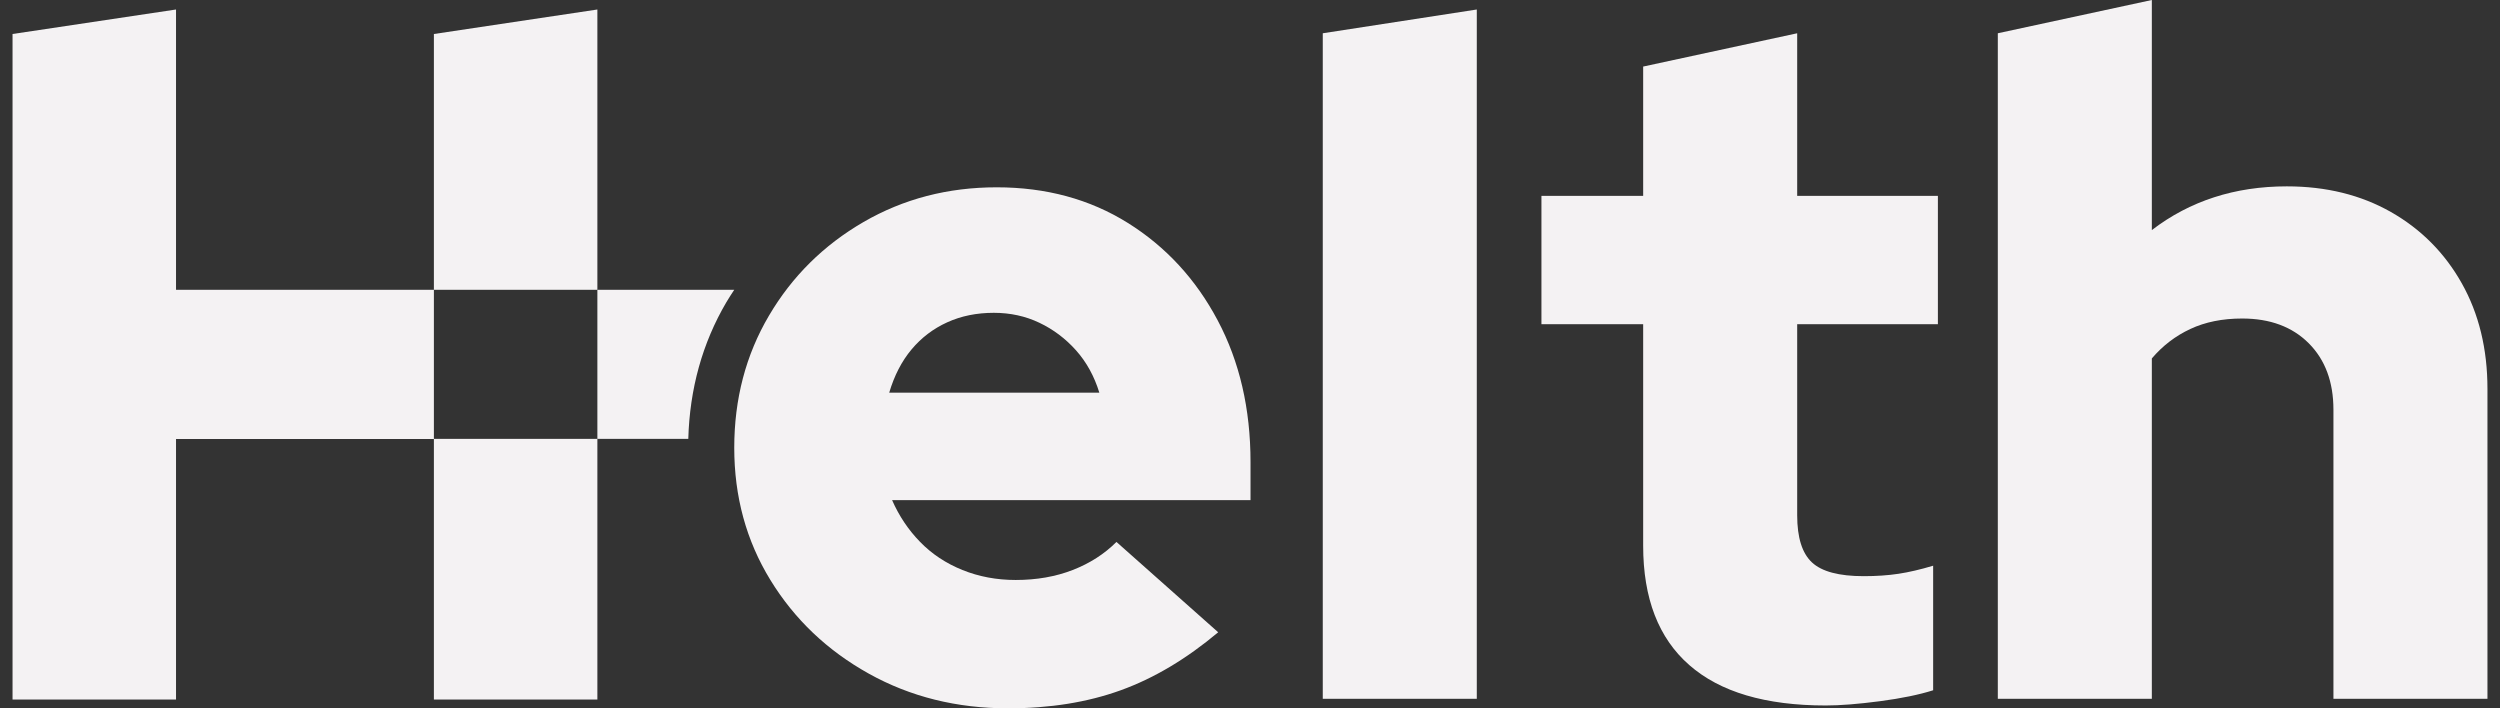
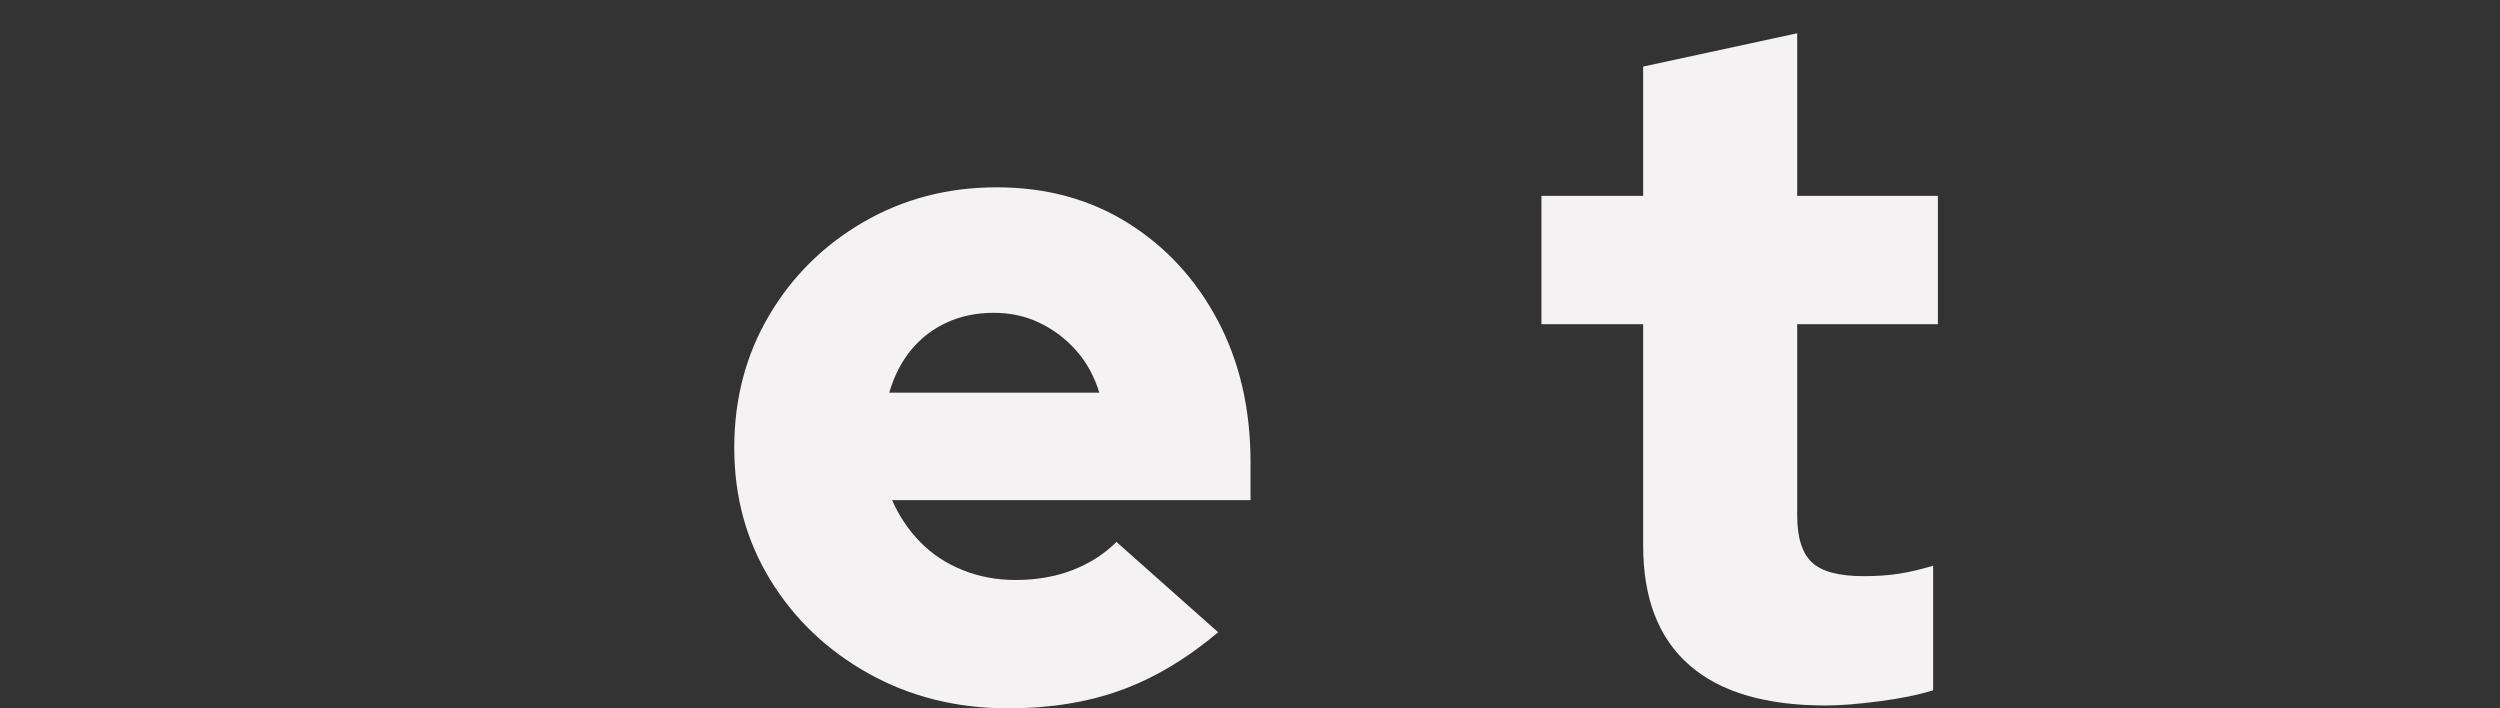
<svg xmlns="http://www.w3.org/2000/svg" width="120" height="34" viewBox="0 0 120 34" fill="none">
  <rect x="0" y="0" width="120" height="34" fill="#333333" stroke="none" />
  <g clip-path="url(#clip0_240_14996)">
    <path d="M48.387 34C45.923 34 43.694 33.445 41.701 32.334C39.708 31.224 38.134 29.726 36.978 27.839C35.821 25.953 35.244 23.838 35.244 21.495C35.244 19.153 35.798 17.038 36.91 15.152C38.02 13.265 39.534 11.767 41.45 10.656C43.367 9.546 45.496 8.991 47.84 8.991C50.213 8.991 52.312 9.561 54.138 10.702C55.963 11.843 57.401 13.402 58.45 15.38C59.5 17.358 60.025 19.624 60.025 22.18V24.005H42.82C43.154 24.766 43.602 25.436 44.166 26.013C44.728 26.591 45.405 27.04 46.197 27.36C46.987 27.679 47.84 27.839 48.752 27.839C49.756 27.839 50.669 27.679 51.49 27.36C52.312 27.04 53.012 26.591 53.59 26.013L58.473 30.349C56.951 31.627 55.393 32.555 53.795 33.133C52.198 33.71 50.395 34 48.387 34ZM42.682 18.848H52.768C52.525 18.057 52.152 17.381 51.65 16.817C51.148 16.255 50.562 15.813 49.893 15.494C49.224 15.174 48.493 15.015 47.703 15.015C46.881 15.015 46.135 15.167 45.467 15.471C44.797 15.775 44.226 16.209 43.755 16.772C43.283 17.335 42.926 18.027 42.682 18.848Z" fill="#F4F2F3" />
-     <path d="M63.493 33.544V1.597L70.886 0.456V33.544H63.493Z" fill="#F4F2F3" />
    <path d="M87.635 33.863C84.744 33.863 82.561 33.217 81.086 31.923C79.609 30.631 78.872 28.721 78.872 26.196V15.562H73.989V9.401H78.872V3.195L86.265 1.597V9.401H93.019V15.562H86.265V24.735C86.265 25.801 86.501 26.554 86.972 26.994C87.444 27.436 88.273 27.656 89.46 27.656C90.068 27.656 90.624 27.618 91.126 27.542C91.628 27.466 92.182 27.337 92.791 27.154V33.133C92.122 33.346 91.27 33.521 90.236 33.658C89.201 33.794 88.334 33.863 87.635 33.863Z" fill="#F4F2F3" />
-     <path d="M95.895 33.544V1.597L103.288 0V11.044C105.113 9.645 107.273 8.945 109.768 8.945C111.655 8.945 113.32 9.356 114.766 10.177C116.21 10.999 117.344 12.139 118.166 13.6C118.987 15.06 119.398 16.749 119.398 18.666V33.544H112.005V19.67C112.005 18.331 111.609 17.267 110.818 16.475C110.026 15.684 108.962 15.289 107.623 15.289C106.68 15.289 105.851 15.456 105.136 15.791C104.421 16.125 103.805 16.597 103.288 17.205V33.544H95.895Z" fill="#F4F2F3" />
-     <path d="M8.449 13.91V0.456L0.602 1.632V33.578H8.449V21.072H20.827V33.578H28.674V21.066H20.827V13.91H8.449ZM28.674 0.456L20.827 1.632V13.91H28.674V0.456Z" fill="#F4F2F3" />
-     <path d="M34.865 14.508C34.986 14.304 35.114 14.106 35.244 13.91H28.674V21.066H33.038C33.104 18.672 33.713 16.466 34.865 14.508Z" fill="#F4F2F3" />
  </g>
  <defs>
    <clipPath id="clip0_240_14996">
      <rect width="118.796" height="34" fill="white" transform="translate(0.602)" />
    </clipPath>
  </defs>
</svg>